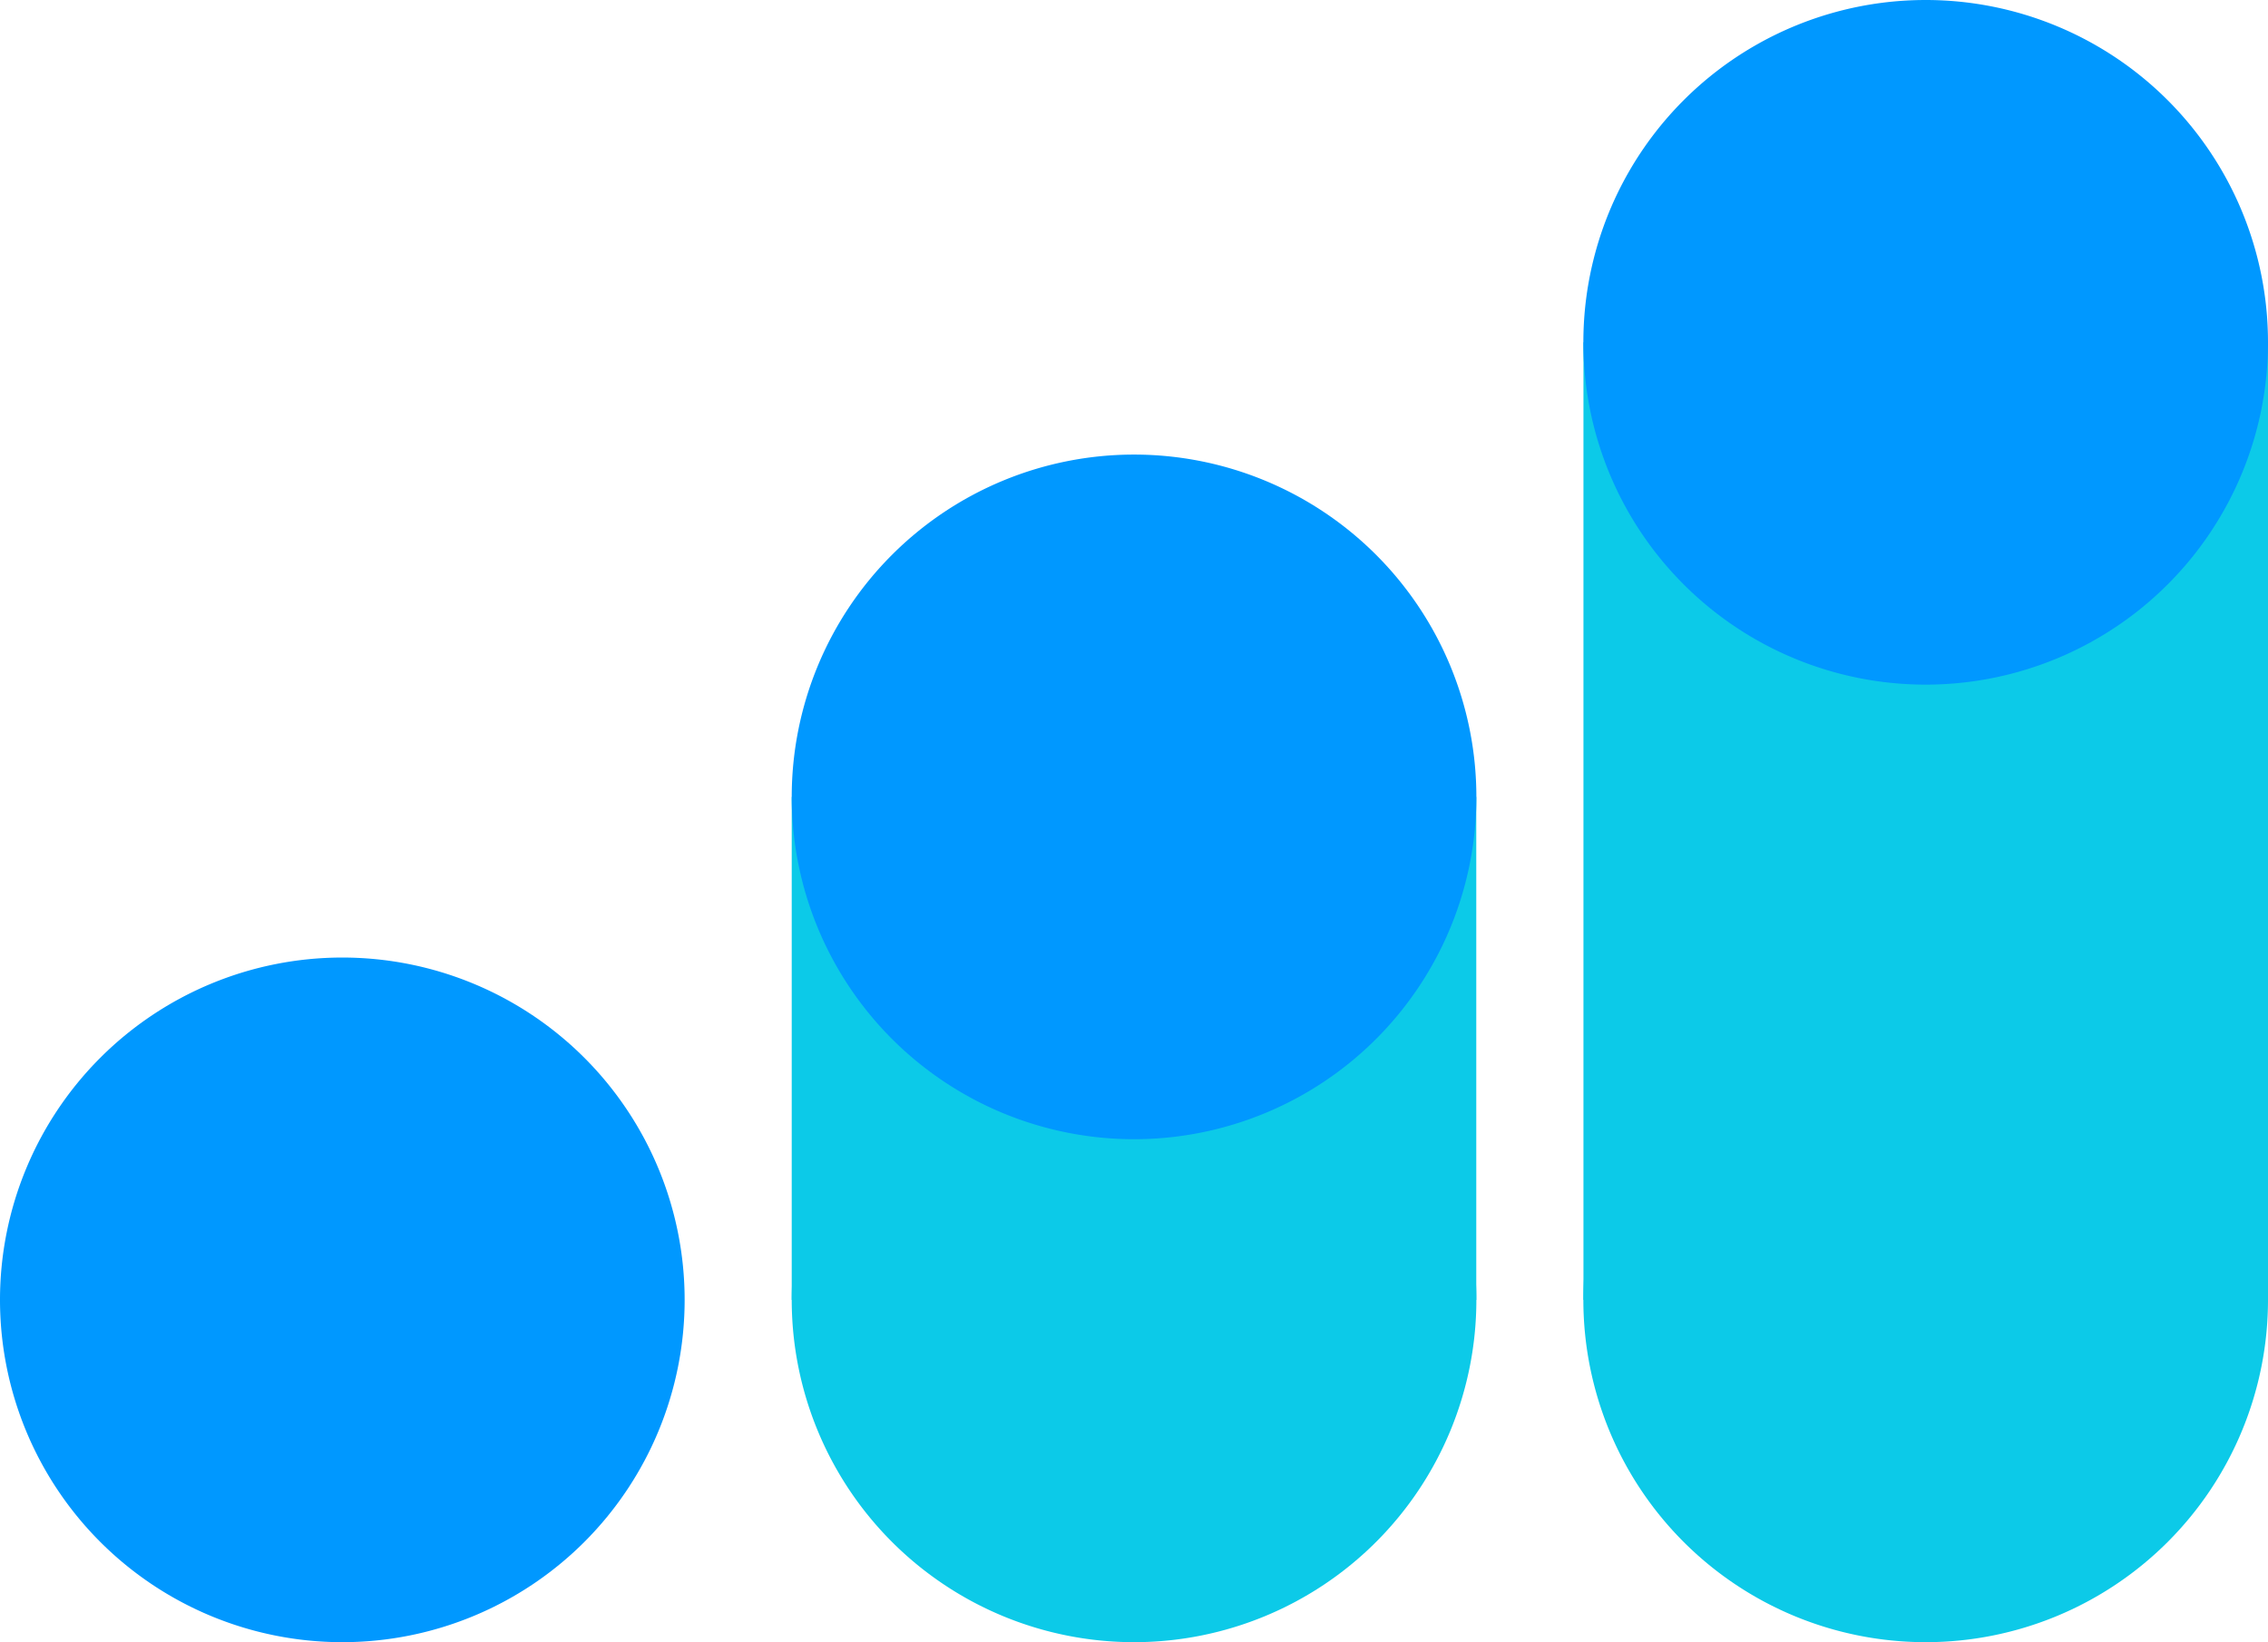
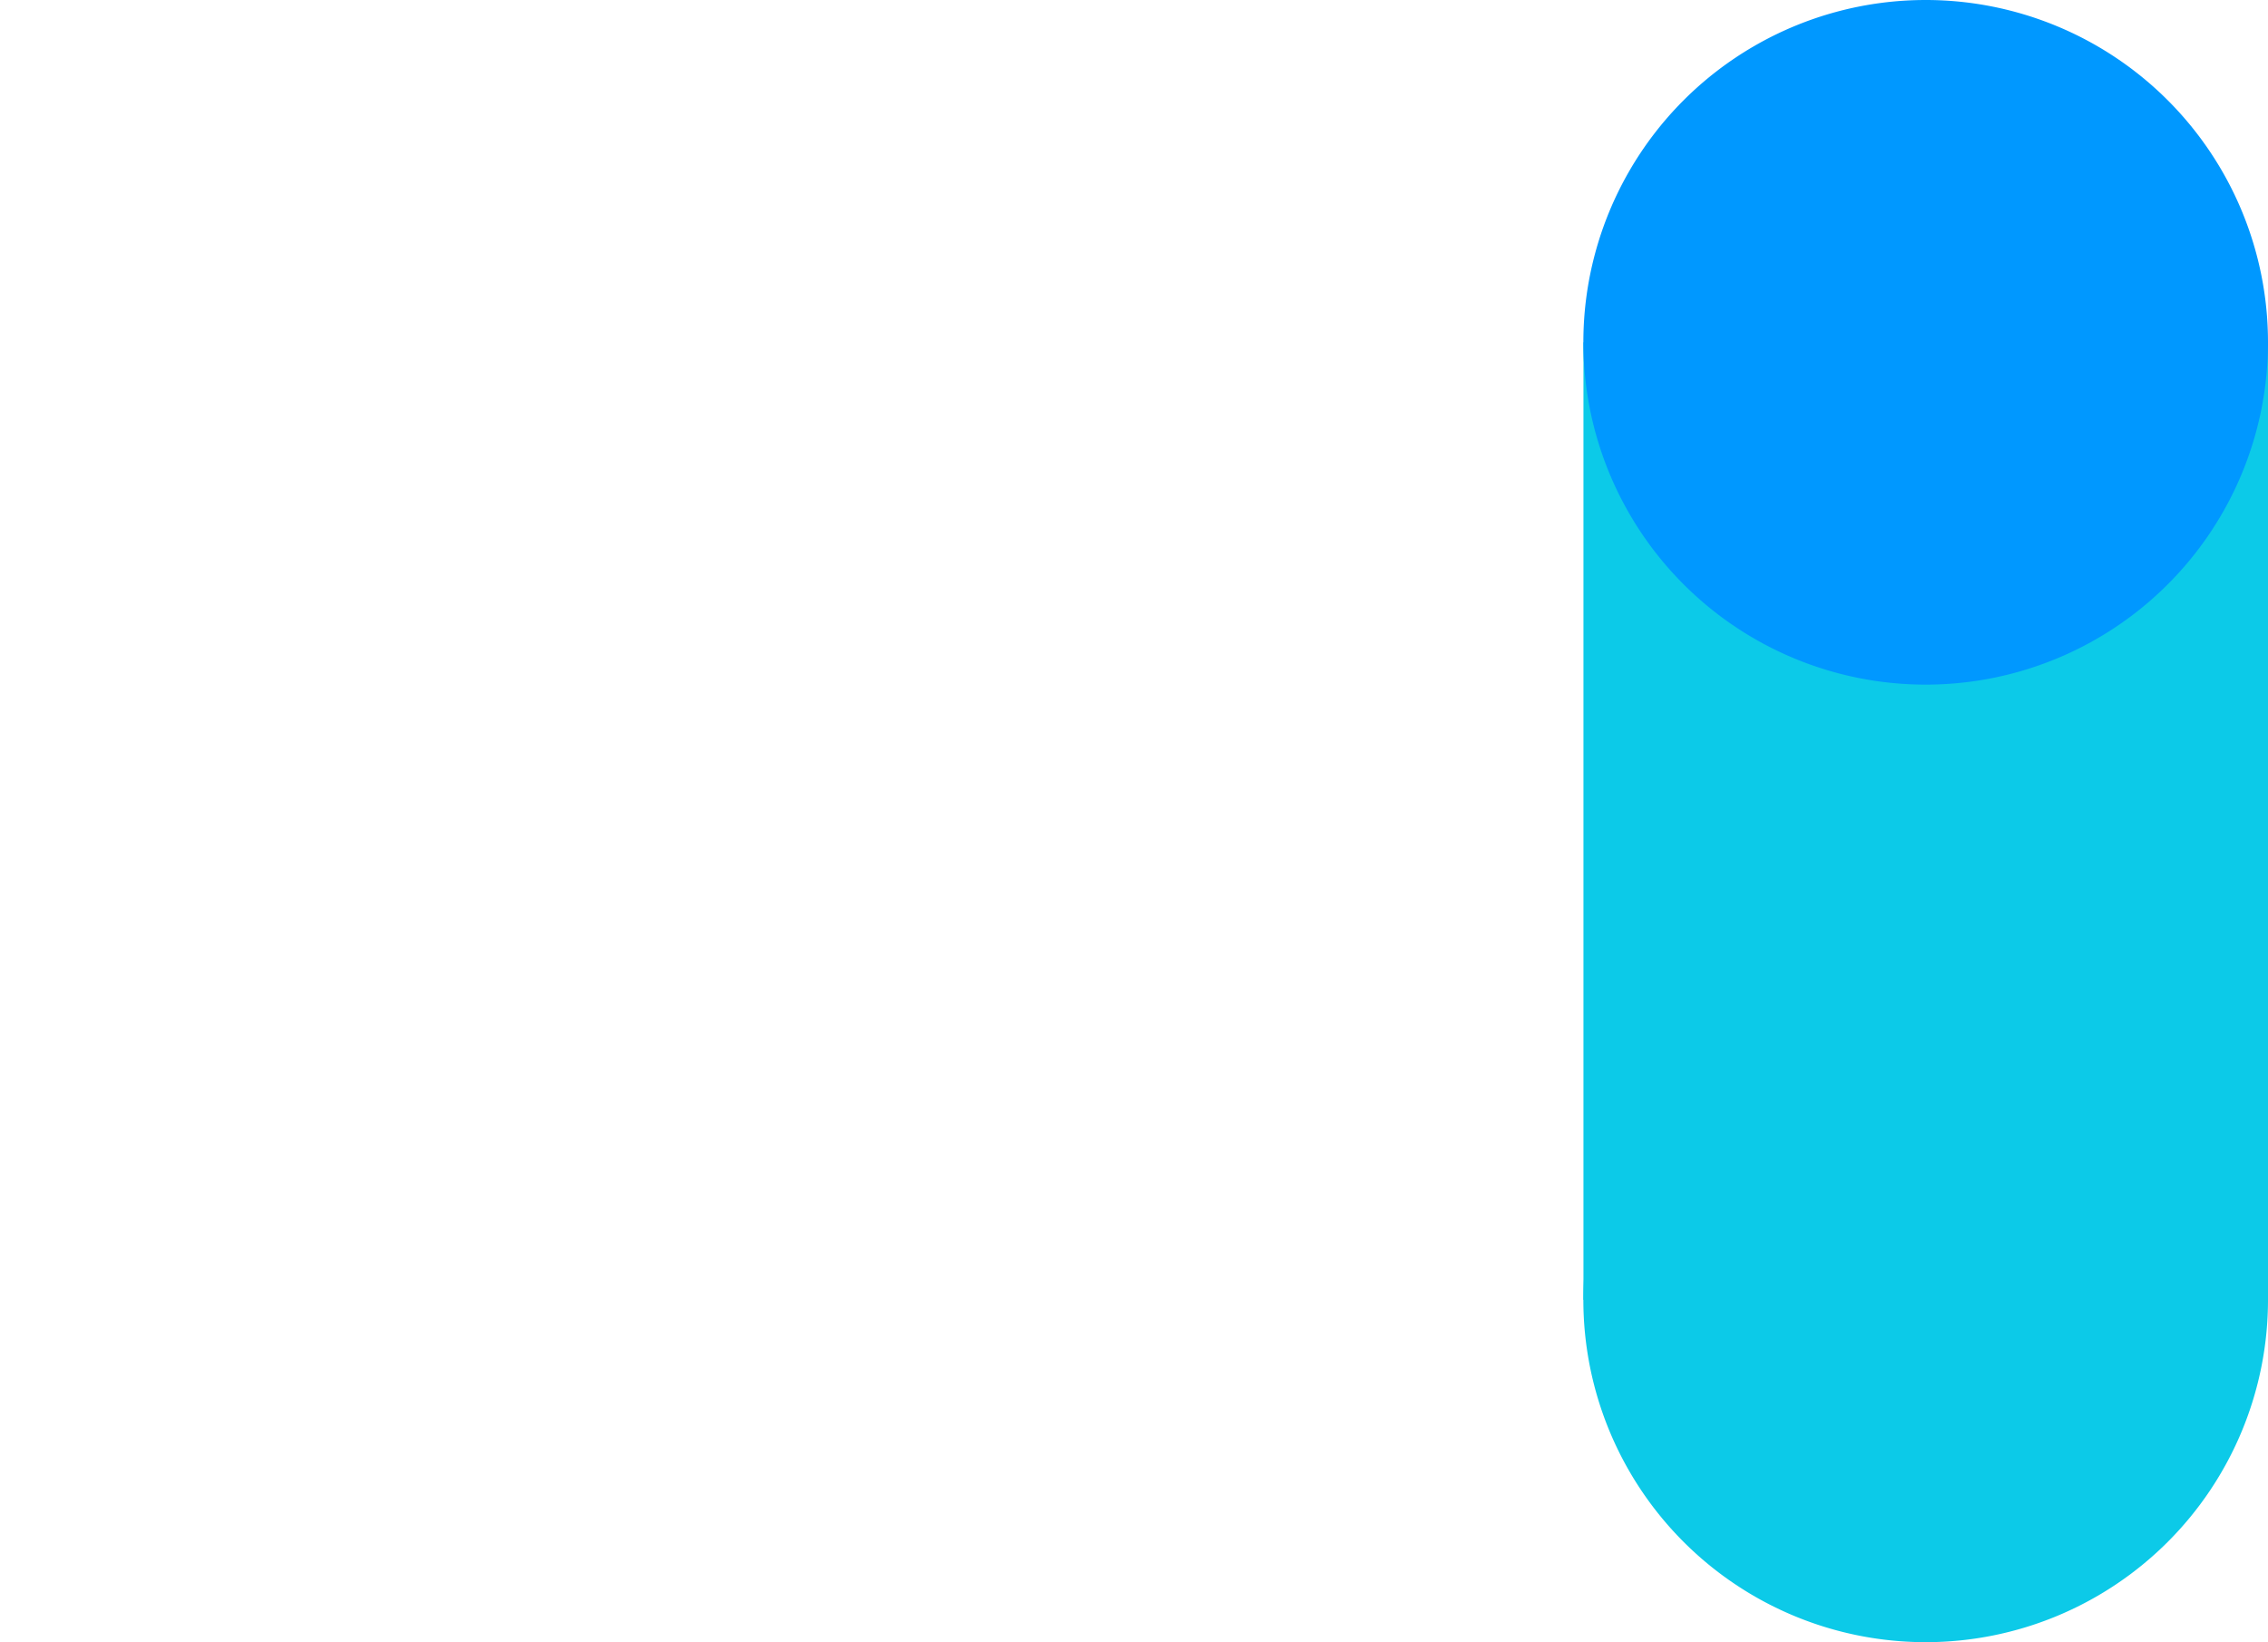
<svg xmlns="http://www.w3.org/2000/svg" id="clearinsight" width="47.292" height="34.243" viewBox="0 0 47.292 34.243">
  <defs>
    <clipPath id="clip-path">
      <rect id="Rectangle_1819" data-name="Rectangle 1819" width="47.292" height="34.243" fill="none" />
    </clipPath>
  </defs>
  <g id="Group_2936" data-name="Group 2936" clip-path="url(#clip-path)">
-     <path id="Path_1329" data-name="Path 1329" d="M7.138,132.68A7.138,7.138,0,1,1,0,139.818a7.138,7.138,0,0,1,7.138-7.138" transform="translate(0 -112.713)" fill="#0098ff" />
-     <path id="Path_1330" data-name="Path 1330" d="M116.838,132.68a7.138,7.138,0,1,1-7.138,7.138,7.138,7.138,0,0,1,7.138-7.138" transform="translate(-93.191 -112.713)" fill="#0ccae8" />
    <path id="Path_1331" data-name="Path 1331" d="M226.528,132.68a7.138,7.138,0,1,1-7.138,7.138,7.138,7.138,0,0,1,7.138-7.138" transform="translate(-186.374 -112.713)" fill="#0ccae8" />
-     <rect id="Rectangle_1817" data-name="Rectangle 1817" width="14.274" height="10.489" transform="translate(16.509 16.617)" fill="#0ccae8" />
    <rect id="Rectangle_1818" data-name="Rectangle 1818" width="14.274" height="19.967" transform="translate(33.018 7.138)" fill="#0ccae8" />
-     <path id="Path_1332" data-name="Path 1332" d="M116.838,62.99a7.138,7.138,0,1,1-7.138,7.138,7.138,7.138,0,0,1,7.138-7.138" transform="translate(-93.191 -53.511)" fill="#0098ff" />
    <path id="Path_1333" data-name="Path 1333" d="M226.528,0a7.138,7.138,0,1,1-7.138,7.138A7.138,7.138,0,0,1,226.528,0" transform="translate(-186.374)" fill="#0098ff" />
  </g>
</svg>